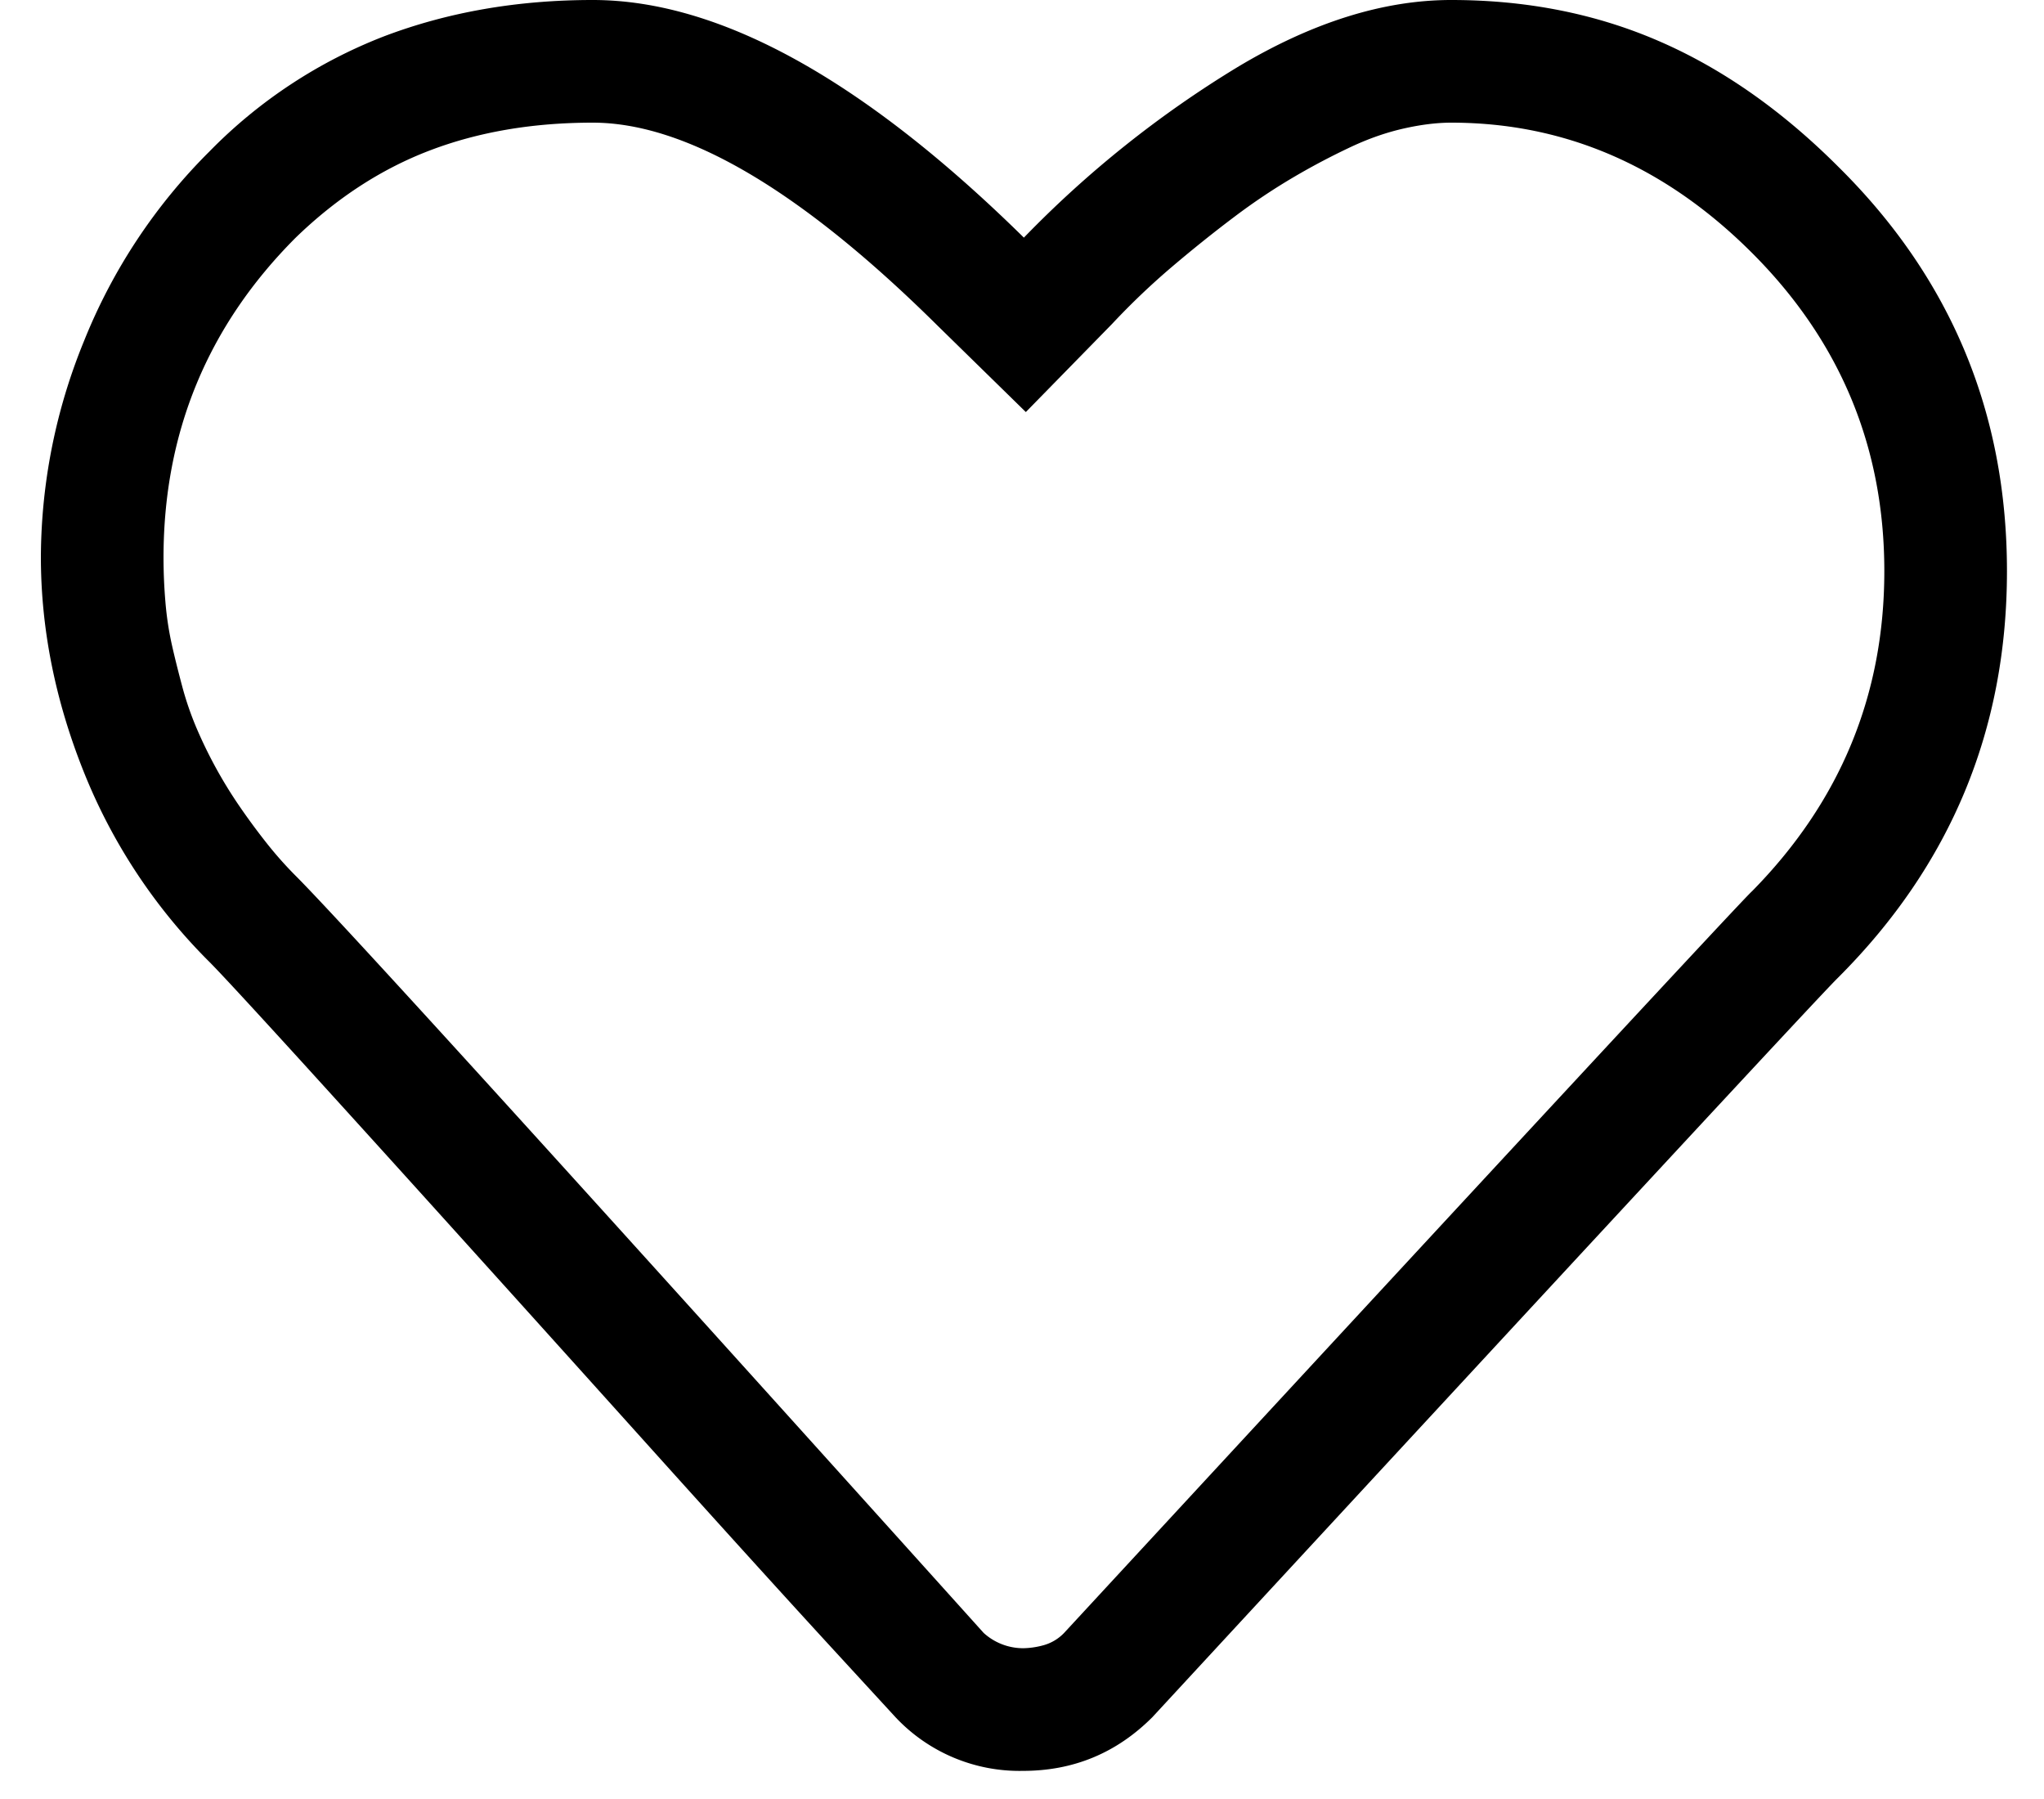
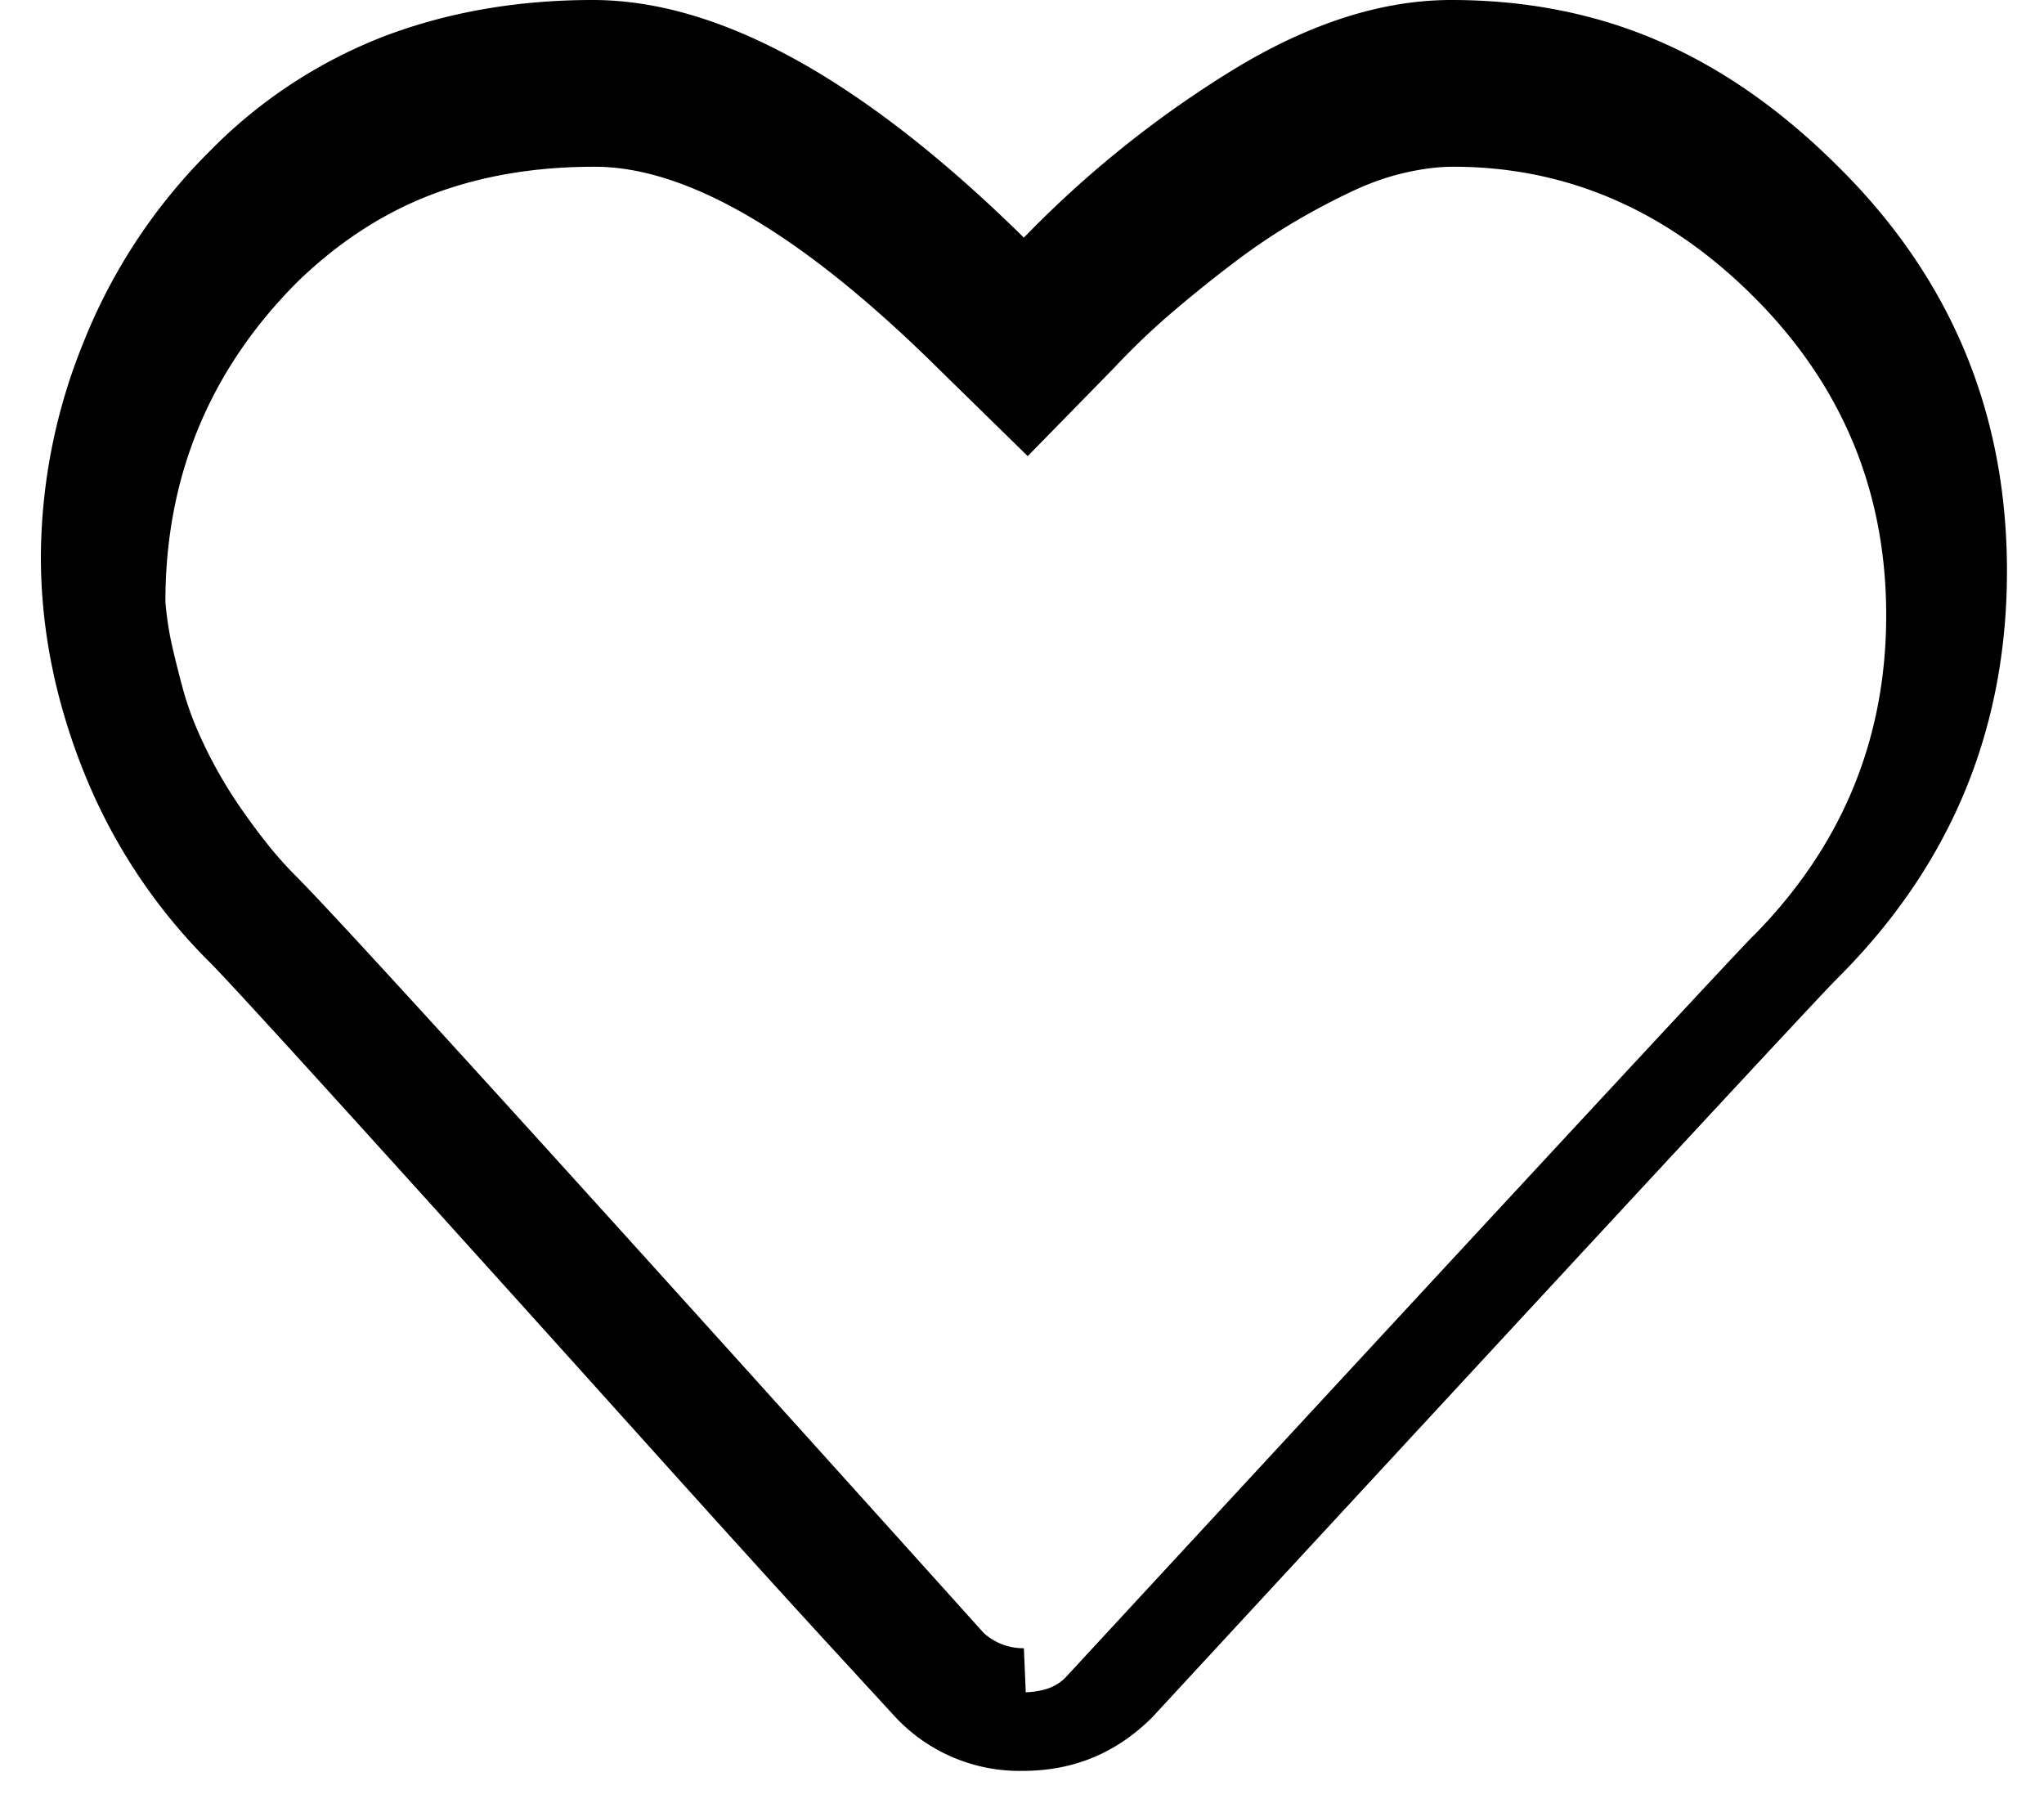
<svg xmlns="http://www.w3.org/2000/svg" width="25" height="22" viewBox="0 0 25 22">
-   <path d="M12.512 21.656c.617 0 1.144-.218 1.582-.656 5.33-5.767 8.12-8.777 8.373-9.03l.017-.017c1.375-1.375 2.063-3.031 2.063-4.969 0-1.937-.688-3.586-2.063-4.945-.687-.687-1.418-1.2-2.191-1.535C19.52.168 18.672 0 17.75 0c-.828 0-1.7.273-2.613.82a13.092 13.092 0 0 0-2.614 2.086C10.555.97 8.797 0 7.25 0c-.922 0-1.773.148-2.555.445a6.036 6.036 0 0 0-2.133 1.407 6.875 6.875 0 0 0-1.535 2.32A7.023 7.023 0 0 0 .5 6.809c0 .882.176 1.761.527 2.636a6.875 6.875 0 0 0 1.536 2.32c.14.141.527.56 1.16 1.255.632.695 1.343 1.48 2.132 2.355.79.875 1.57 1.742 2.344 2.602.774.859 1.426 1.578 1.957 2.156l.797.867a2.08 2.08 0 0 0 1.559.656Zm.011-1.5a.718.718 0 0 1-.492-.187c-5.062-5.625-7.867-8.711-8.414-9.258a4.681 4.681 0 0 1-.363-.41 8.109 8.109 0 0 1-.328-.446 5.52 5.52 0 0 1-.516-.937 3.848 3.848 0 0 1-.176-.504c-.046-.172-.09-.344-.129-.516a3.887 3.887 0 0 1-.082-.539A6.499 6.499 0 0 1 2 6.82c0-1.53.54-2.836 1.617-3.914.5-.484 1.047-.84 1.64-1.066.595-.227 1.259-.34 1.993-.34 1.14 0 2.547.828 4.219 2.484l1.078 1.055 1.055-1.078c.234-.25.48-.484.738-.703.258-.219.512-.422.762-.61a7.57 7.57 0 0 1 .738-.492 8.58 8.58 0 0 1 .691-.363c.219-.102.434-.176.645-.223.21-.047.402-.07.574-.07 1.39 0 2.617.531 3.68 1.594 1.078 1.078 1.617 2.375 1.617 3.89 0 1.516-.54 2.82-1.617 3.914-.078.063-2.883 3.086-8.414 9.07a.553.553 0 0 1-.258.153 1.001 1.001 0 0 1-.235.035Z" fill="#000" fill-rule="nonzero" />
+   <path d="M12.512 21.656c.617 0 1.144-.218 1.582-.656 5.33-5.767 8.12-8.777 8.373-9.03l.017-.017c1.375-1.375 2.063-3.031 2.063-4.969 0-1.937-.688-3.586-2.063-4.945-.687-.687-1.418-1.2-2.191-1.535C19.52.168 18.672 0 17.75 0c-.828 0-1.7.273-2.613.82a13.092 13.092 0 0 0-2.614 2.086C10.555.97 8.797 0 7.25 0c-.922 0-1.773.148-2.555.445a6.036 6.036 0 0 0-2.133 1.407 6.875 6.875 0 0 0-1.535 2.32A7.023 7.023 0 0 0 .5 6.809c0 .882.176 1.761.527 2.636a6.875 6.875 0 0 0 1.536 2.32c.14.141.527.56 1.16 1.255.632.695 1.343 1.48 2.132 2.355.79.875 1.57 1.742 2.344 2.602.774.859 1.426 1.578 1.957 2.156l.797.867a2.08 2.08 0 0 0 1.559.656Zm.011-1.5a.718.718 0 0 1-.492-.187c-5.062-5.625-7.867-8.711-8.414-9.258a4.681 4.681 0 0 1-.363-.41 8.109 8.109 0 0 1-.328-.446 5.52 5.52 0 0 1-.516-.937 3.848 3.848 0 0 1-.176-.504c-.046-.172-.09-.344-.129-.516a3.887 3.887 0 0 1-.082-.539c0-1.53.54-2.836 1.617-3.914.5-.484 1.047-.84 1.64-1.066.595-.227 1.259-.34 1.993-.34 1.14 0 2.547.828 4.219 2.484l1.078 1.055 1.055-1.078c.234-.25.48-.484.738-.703.258-.219.512-.422.762-.61a7.57 7.57 0 0 1 .738-.492 8.58 8.58 0 0 1 .691-.363c.219-.102.434-.176.645-.223.21-.047.402-.07.574-.07 1.39 0 2.617.531 3.68 1.594 1.078 1.078 1.617 2.375 1.617 3.89 0 1.516-.54 2.82-1.617 3.914-.078.063-2.883 3.086-8.414 9.07a.553.553 0 0 1-.258.153 1.001 1.001 0 0 1-.235.035Z" fill="#000" fill-rule="nonzero" />
</svg>